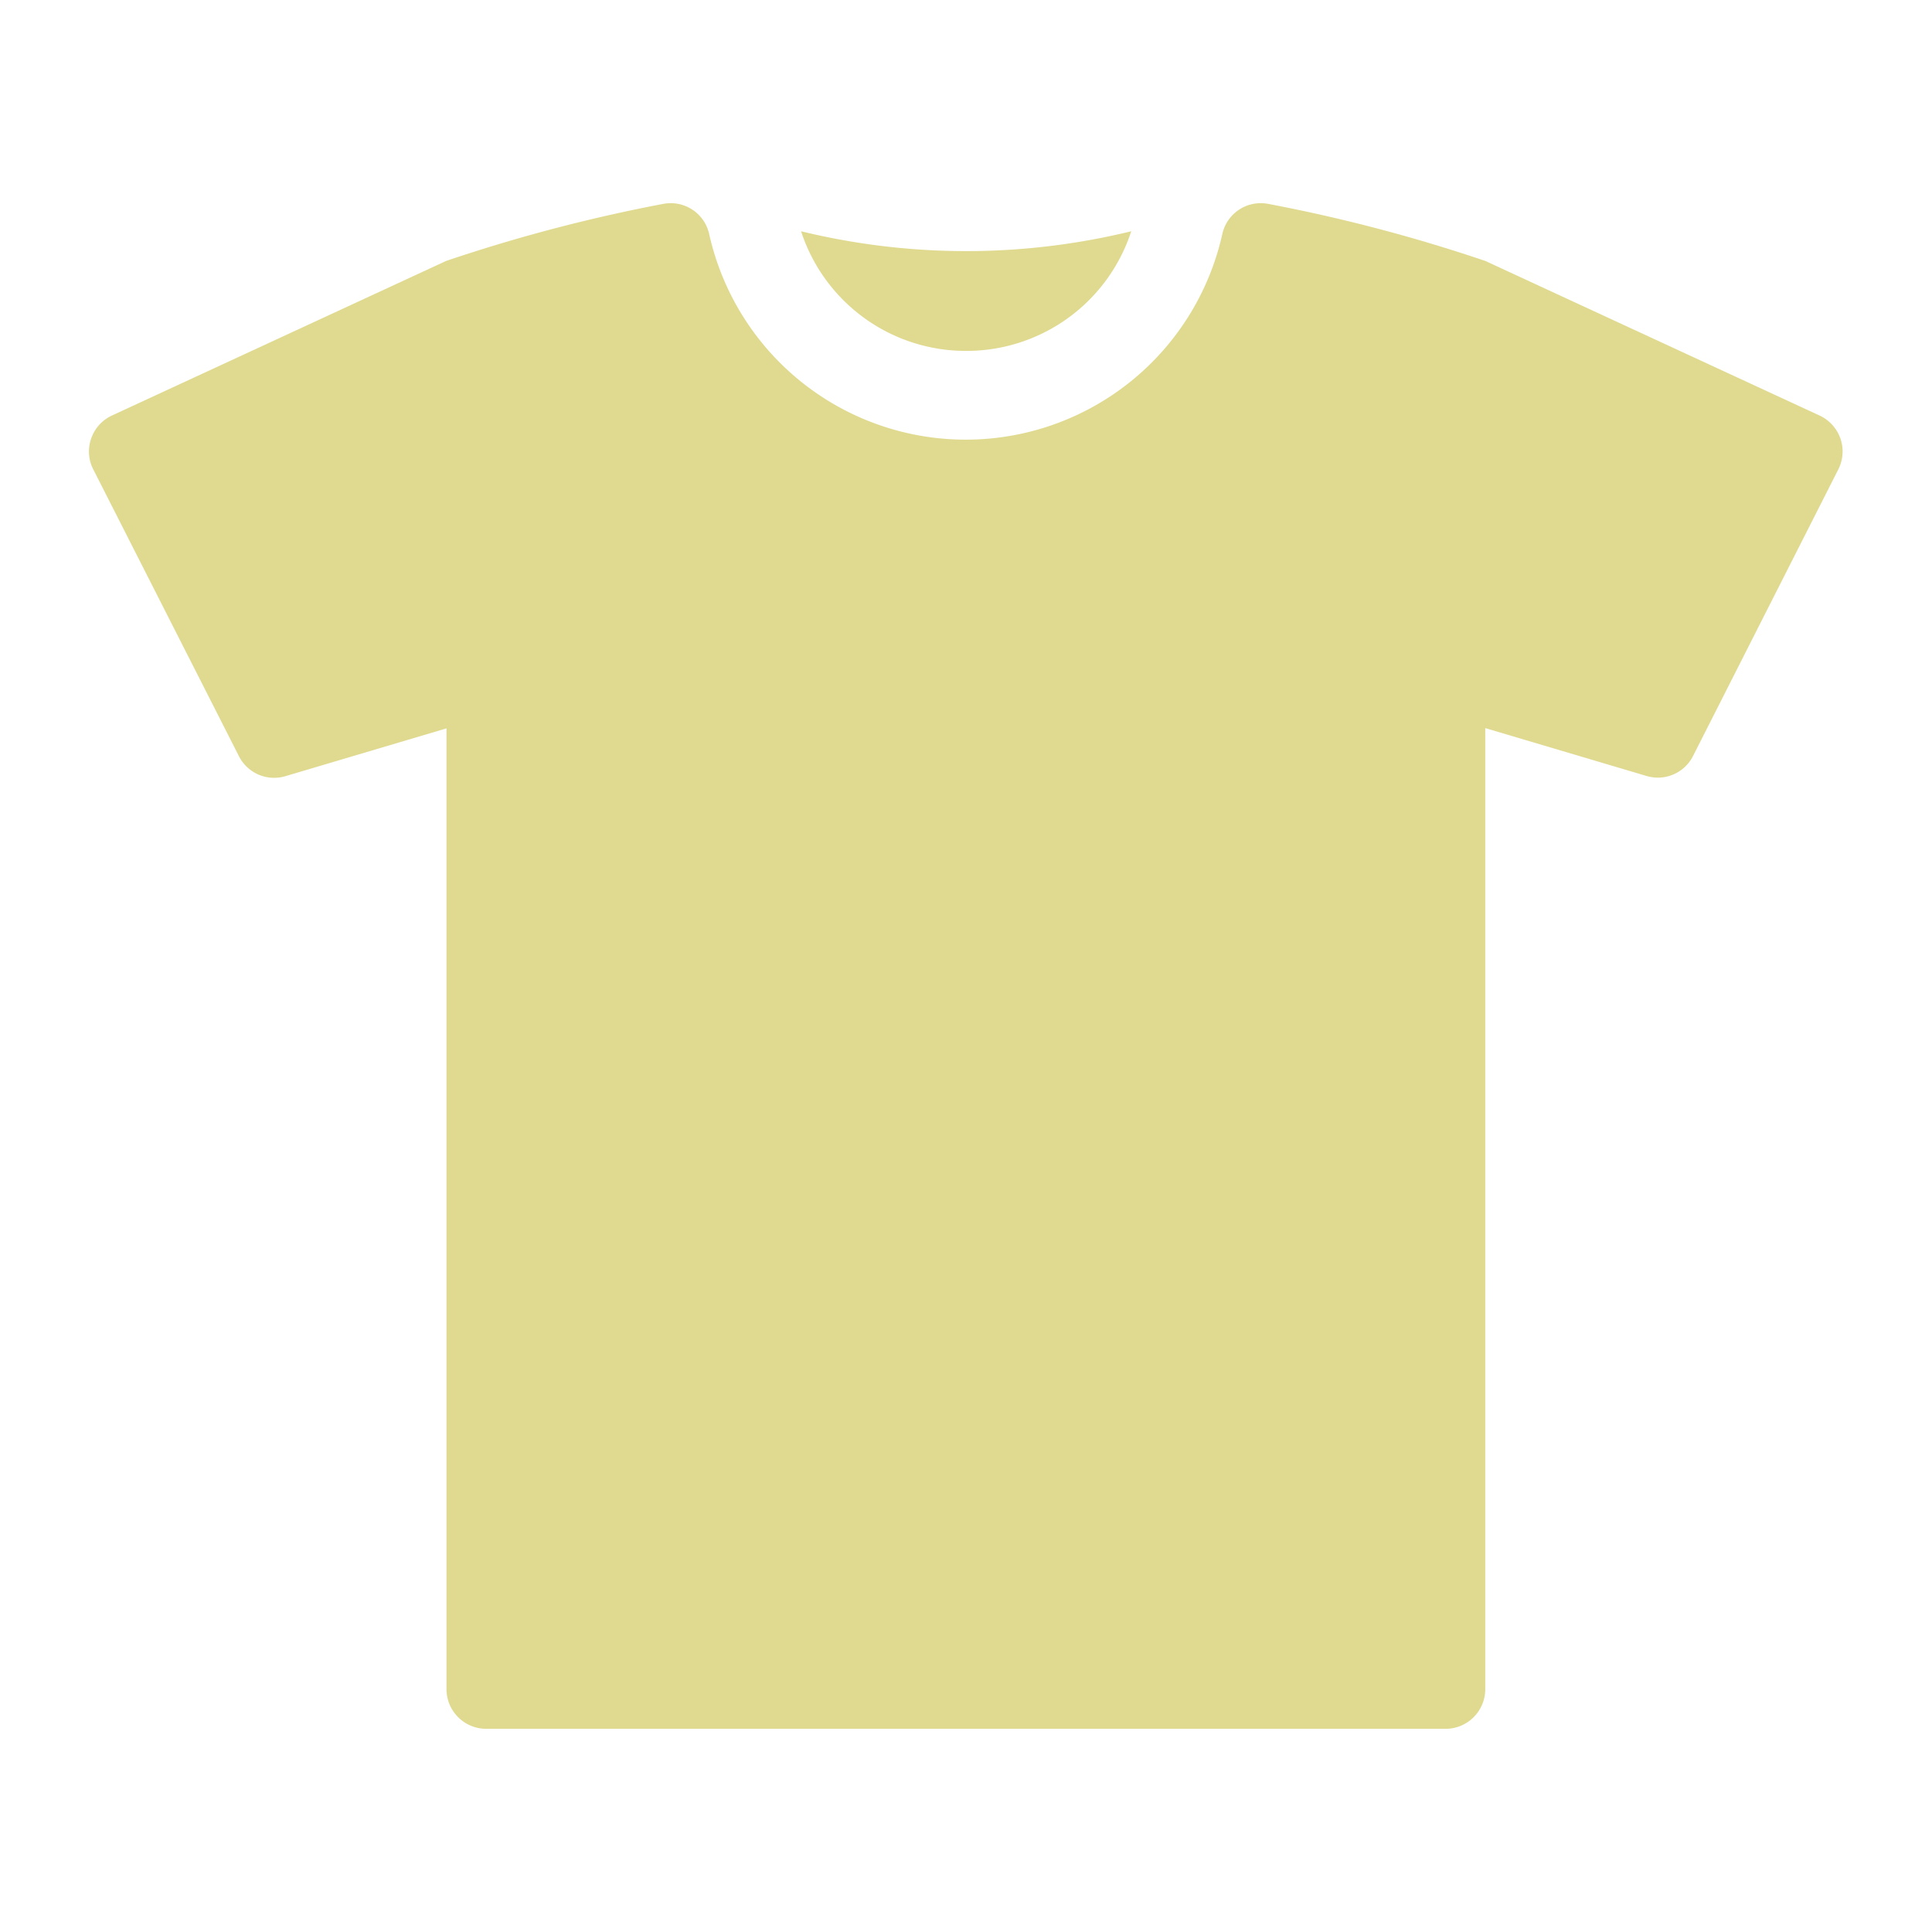
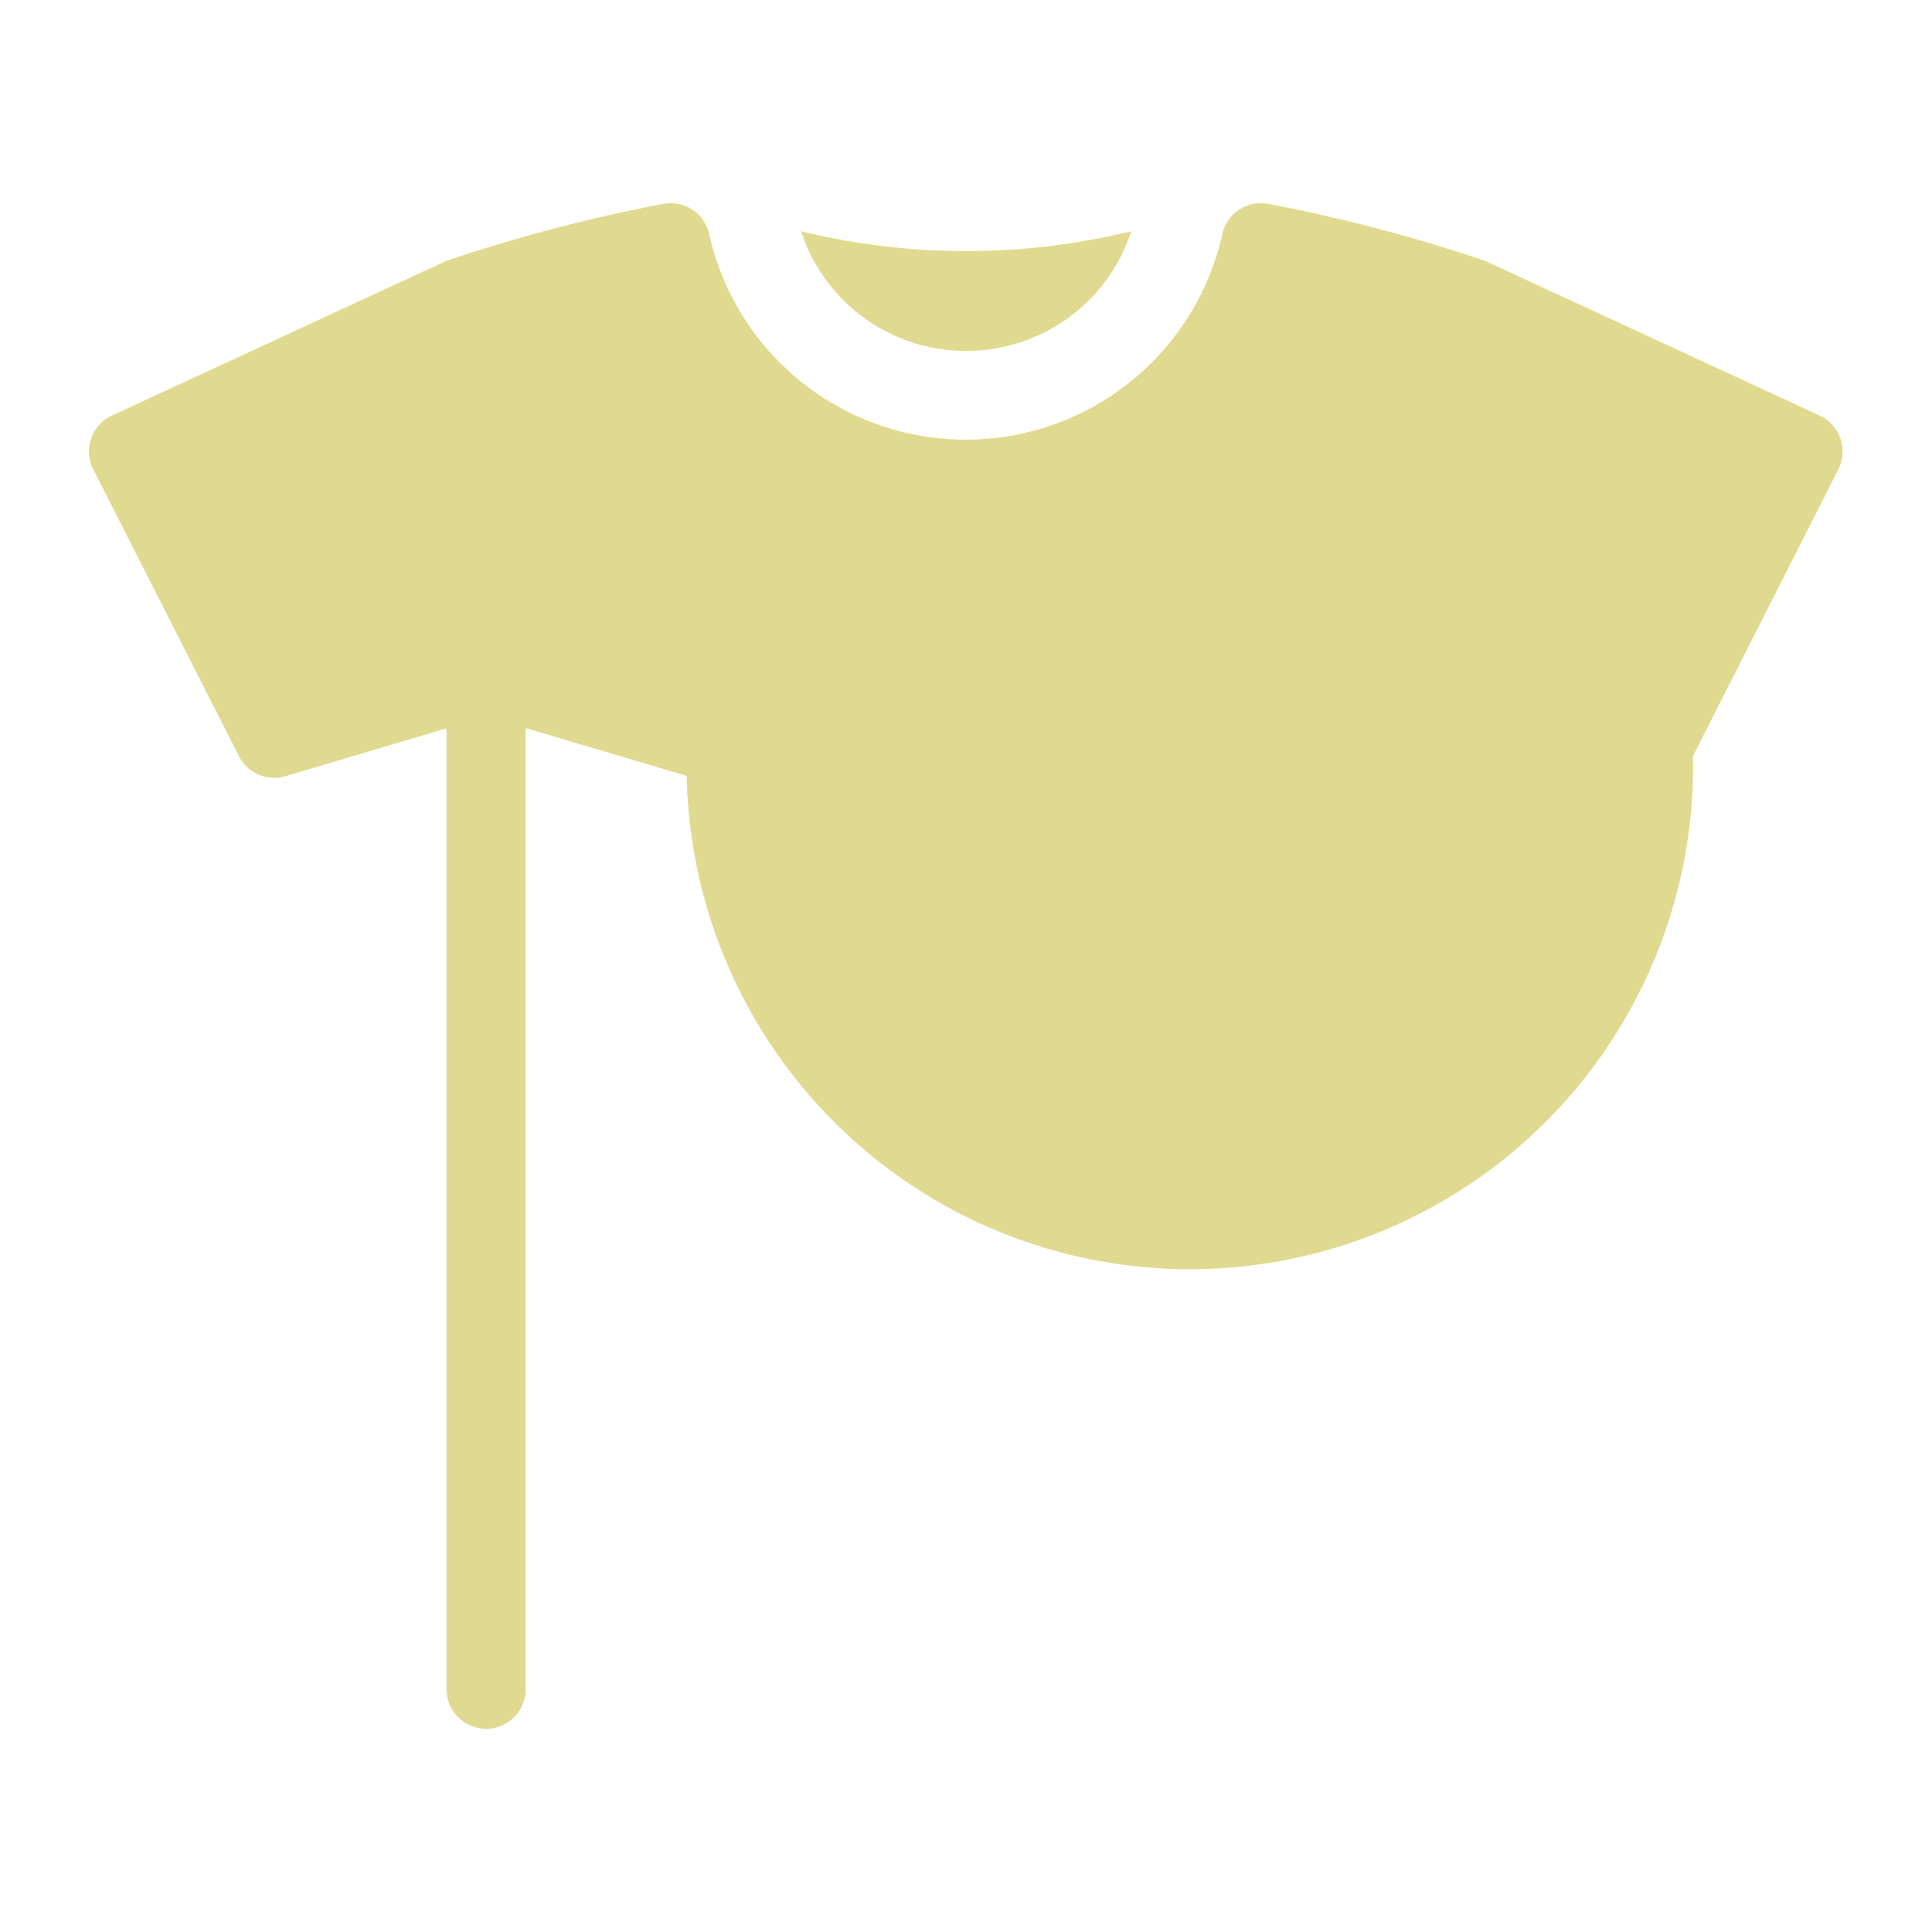
<svg xmlns="http://www.w3.org/2000/svg" width="30" height="30" viewBox="0 0 30 30">
  <defs>
    <style>.a{fill:none;}.b{fill:#e0da90;}</style>
  </defs>
  <g transform="translate(-56 -224)">
-     <circle class="a" cx="15" cy="15" r="15" transform="translate(56 224)" />
    <g transform="translate(57.389 207.94)">
      <path class="b" d="M122.5,25.763a2.691,2.691,0,0,0,2.564-1.858,10.818,10.818,0,0,1-5.127,0A2.691,2.691,0,0,0,122.5,25.763Z" transform="translate(-108.887 -4.254)" />
-       <path class="b" d="M27.189,22.869a.624.624,0,0,0-.324-.357l-5.19-2.4a25.1,25.1,0,0,0-3.365-.885.619.619,0,0,0-.119-.012.61.61,0,0,0-.6.479,4.082,4.082,0,0,1-7.968,0,.611.611,0,0,0-.6-.479.619.619,0,0,0-.119.012,25.2,25.2,0,0,0-3.366.885l-5.188,2.4a.611.611,0,0,0-.323.357.605.605,0,0,0,.033.481L2.32,27.8a.612.612,0,0,0,.724.312l2.5-.742v14.92a.617.617,0,0,0,.616.615h14.9a.616.616,0,0,0,.614-.615V27.366l2.5.742A.612.612,0,0,0,24.9,27.8l2.254-4.447A.617.617,0,0,0,27.189,22.869Z" transform="translate(0 0)" />
+       <path class="b" d="M27.189,22.869a.624.624,0,0,0-.324-.357l-5.19-2.4a25.1,25.1,0,0,0-3.365-.885.619.619,0,0,0-.119-.012.61.61,0,0,0-.6.479,4.082,4.082,0,0,1-7.968,0,.611.611,0,0,0-.6-.479.619.619,0,0,0-.119.012,25.2,25.2,0,0,0-3.366.885l-5.188,2.4a.611.611,0,0,0-.323.357.605.605,0,0,0,.033.481L2.32,27.8a.612.612,0,0,0,.724.312l2.5-.742v14.92a.617.617,0,0,0,.616.615a.616.616,0,0,0,.614-.615V27.366l2.5.742A.612.612,0,0,0,24.9,27.8l2.254-4.447A.617.617,0,0,0,27.189,22.869Z" transform="translate(0 0)" />
    </g>
  </g>
</svg>